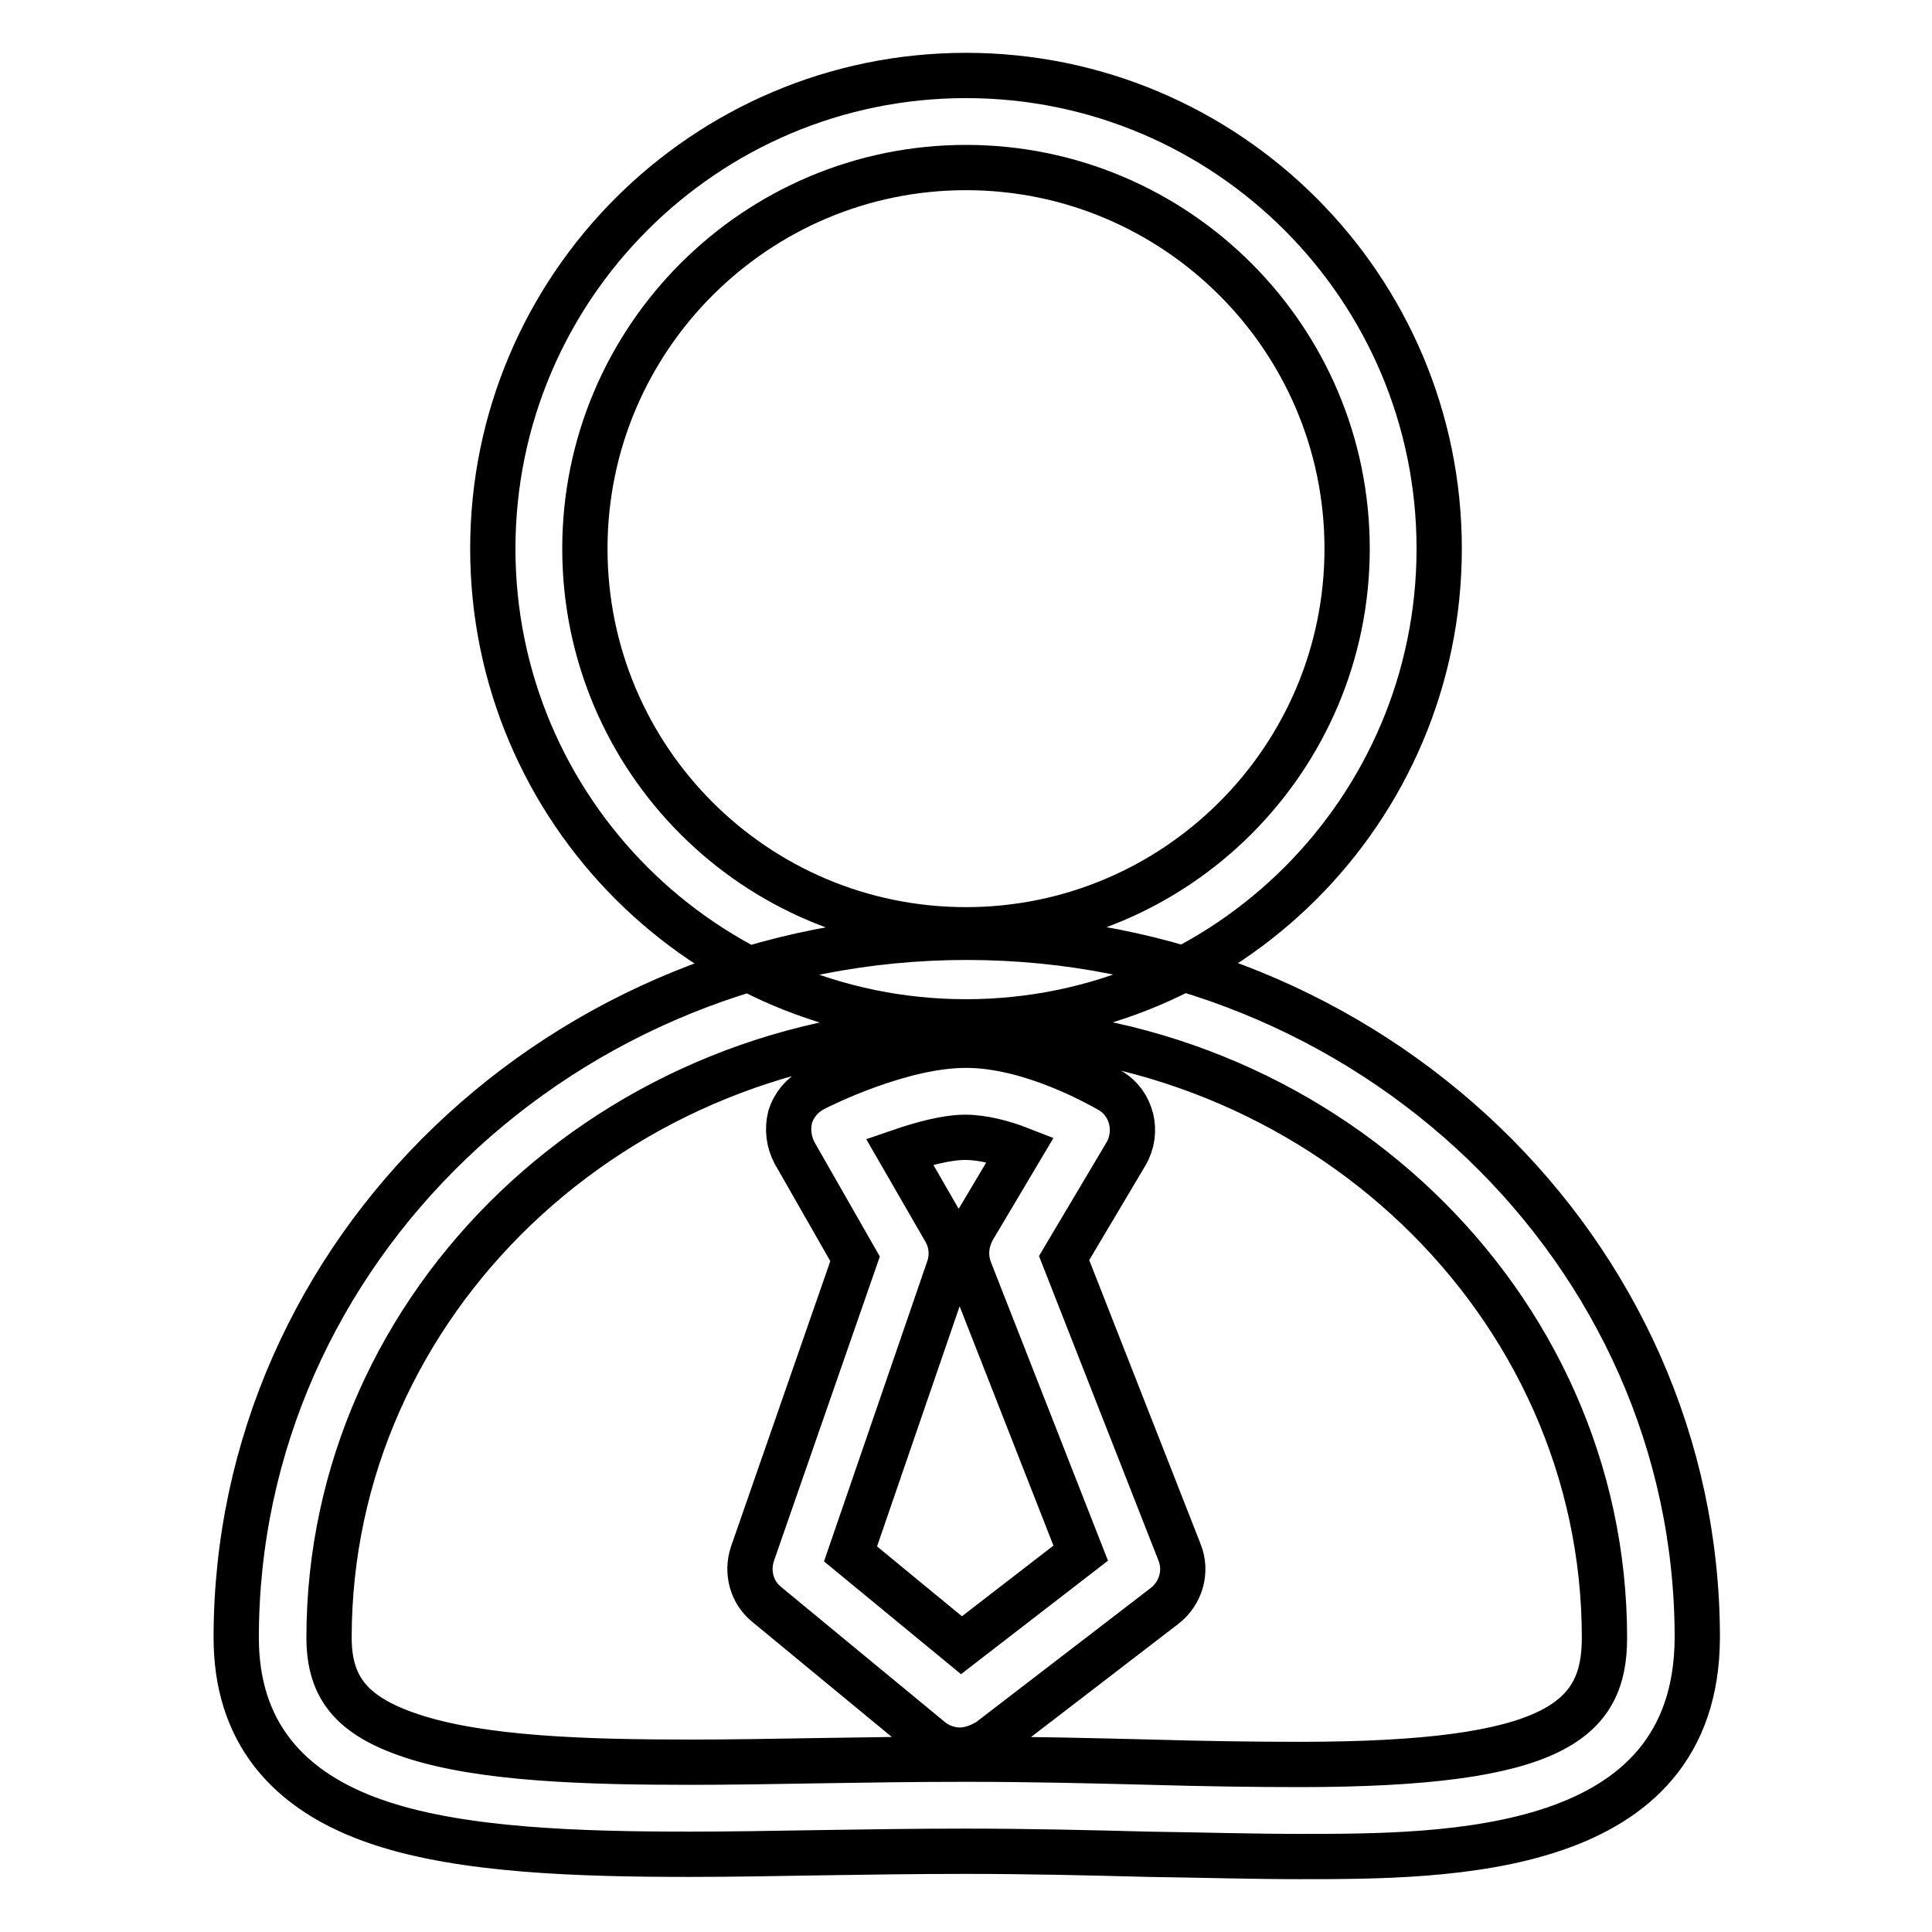
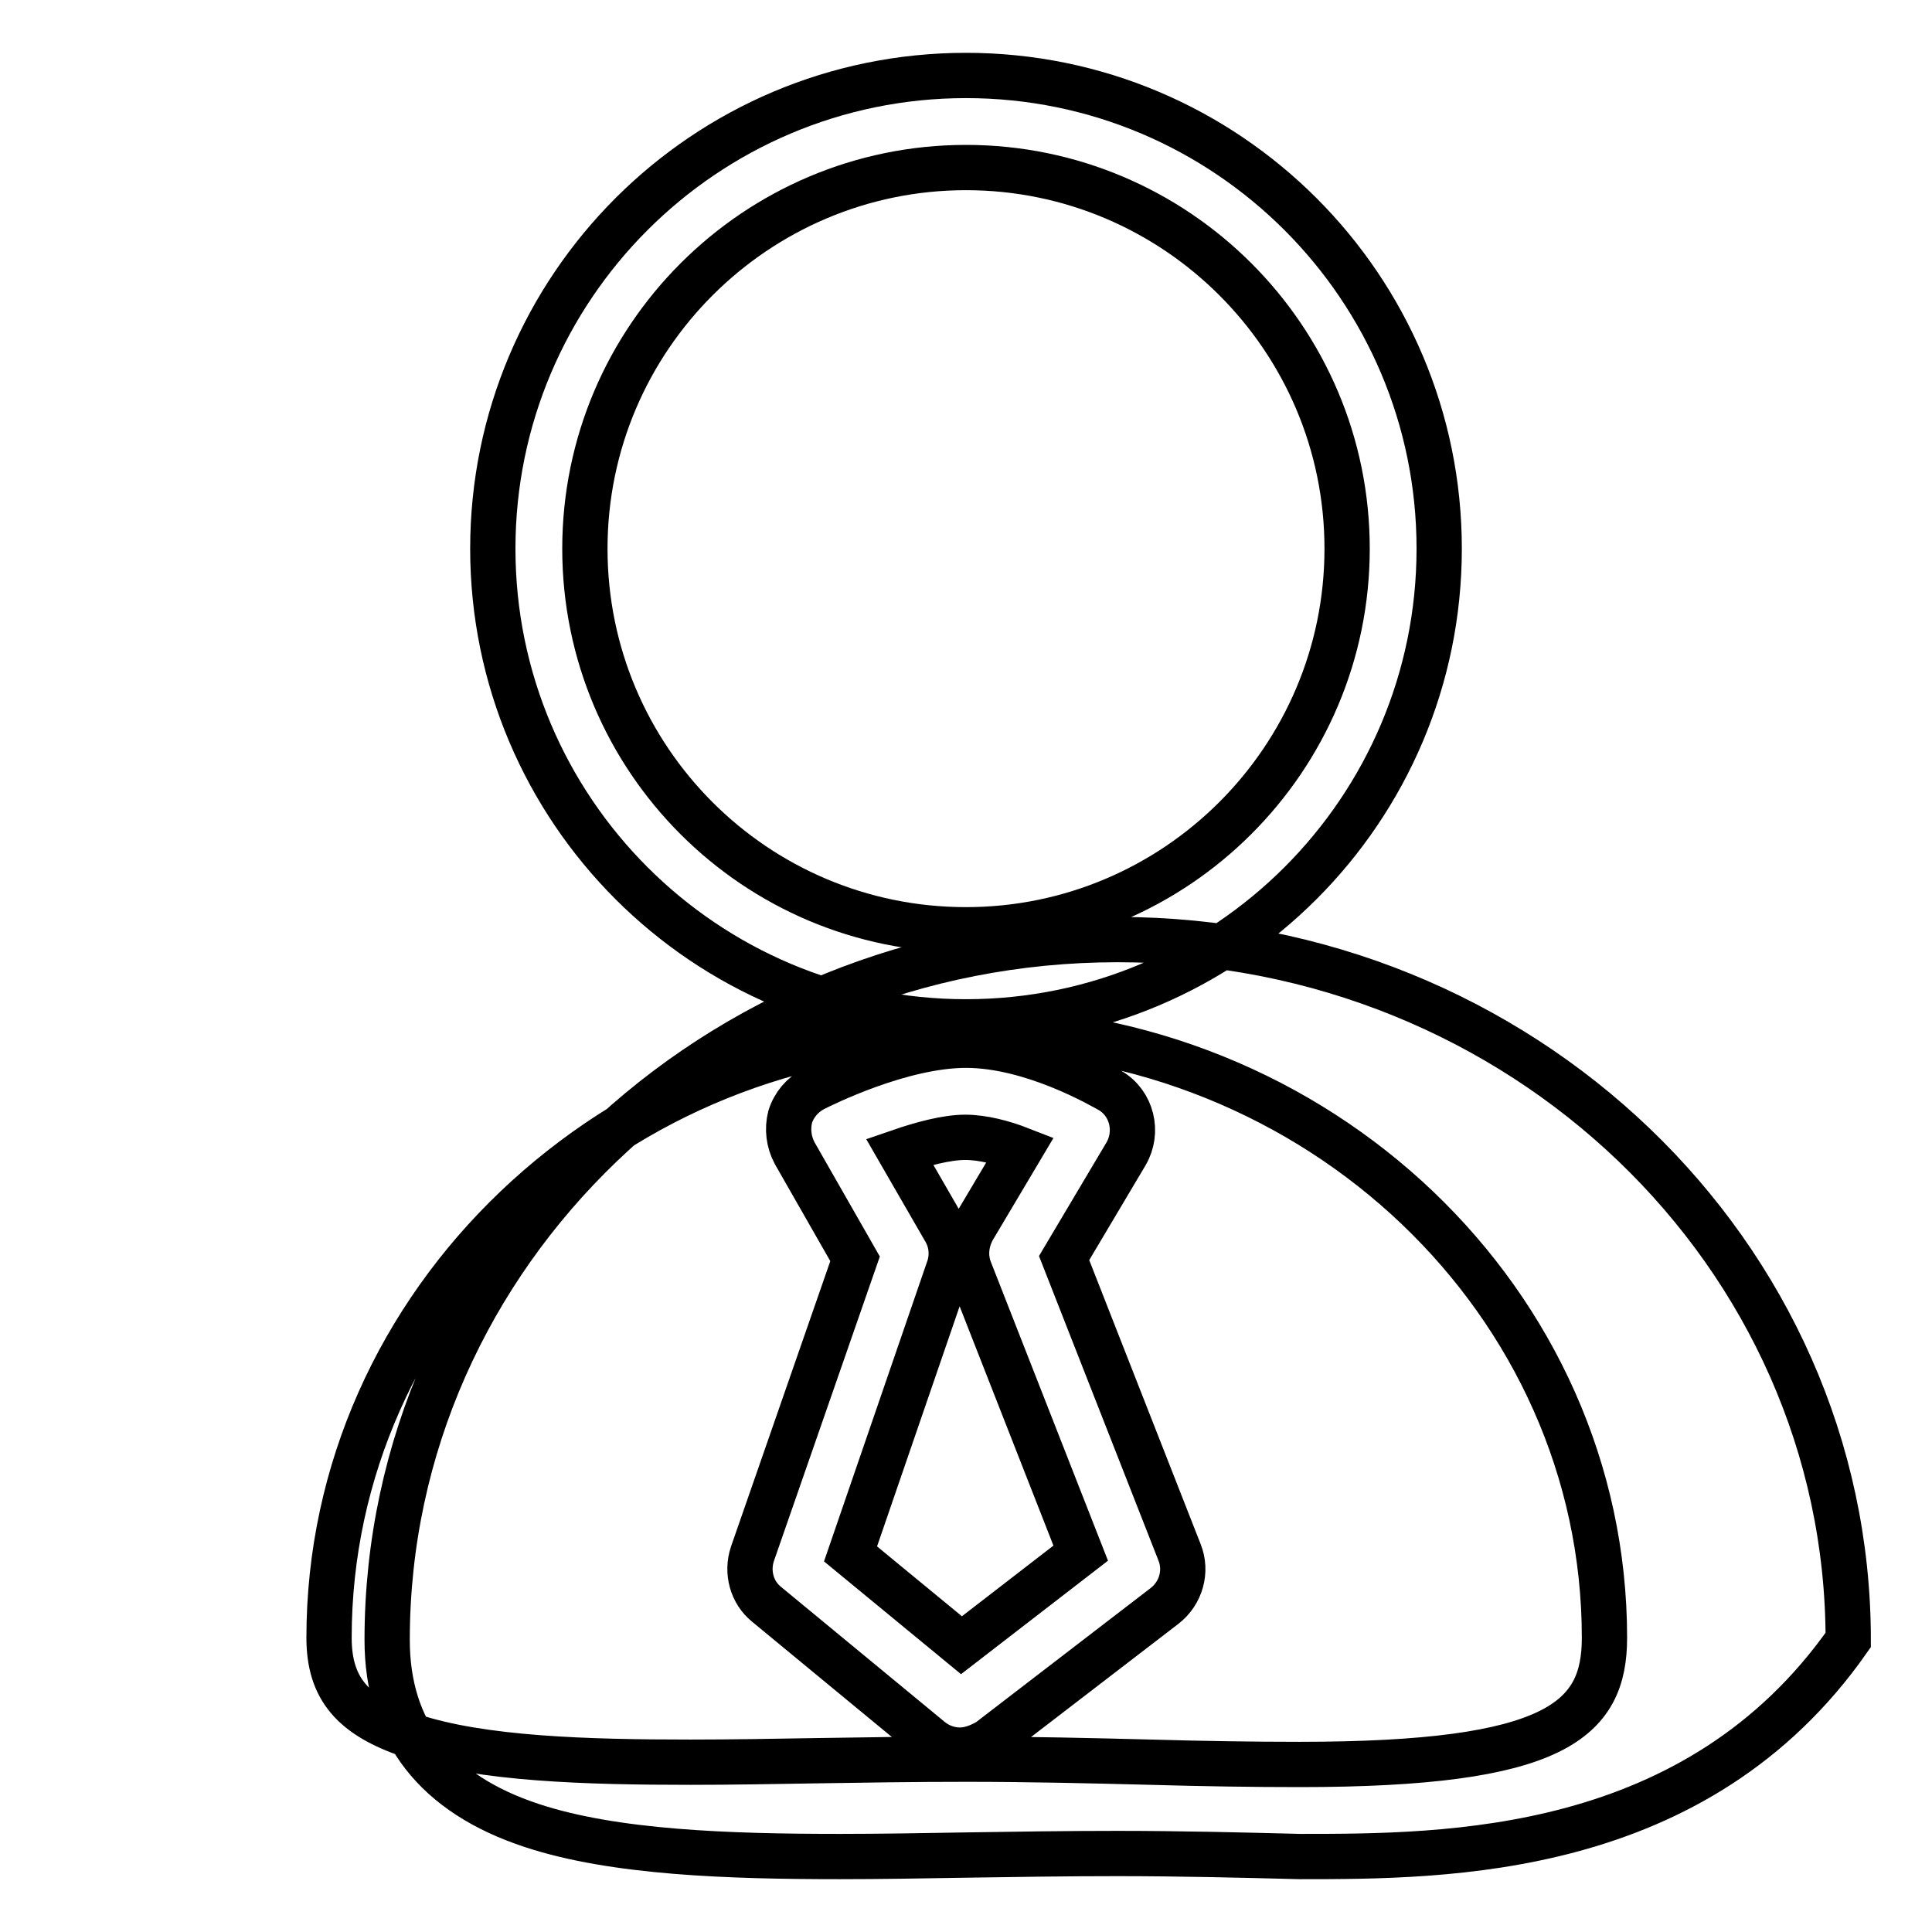
<svg xmlns="http://www.w3.org/2000/svg" version="1.1" x="0px" y="0px" viewBox="0 0 256 256" enable-background="new 0 0 256 256" xml:space="preserve">
  <g>
-     <path stroke-width="6" fill-opacity="0" stroke="#000000" d="M128,135.4c-34.6,0-62.7-28.1-62.7-62.7C65.3,38.1,93.4,10,128,10c34.6,0,62.7,28.1,62.7,62.7 C190.7,107.3,162.6,135.4,128,135.4z M128,22.2c-27.8,0-50.5,22.6-50.5,50.5s22.6,50.5,50.5,50.5c27.8,0,50.5-22.6,50.5-50.5 S155.8,22.2,128,22.2z M172.2,246c-6.3,0-12.9-0.2-20-0.3c-7.8-0.2-15.8-0.4-24.2-0.4c-6.7,0-13.3,0.1-19.7,0.2 c-6,0.1-11.6,0.2-17,0.2c-14.7,0-29.9-0.5-40.8-4.1c-12.8-4.2-19.2-12.5-19.2-24.6c0-51.2,43.4-92.8,96.8-92.8 c53.4,0,96.8,41.6,96.8,92.8C224.8,246,191.8,246,172.2,246L172.2,246z M128,233.1c8.5,0,16.6,0.2,24.5,0.4 c7,0.2,13.6,0.3,19.7,0.3c34,0,40.4-5.9,40.4-16.8c0-44.4-37.9-80.6-84.5-80.6s-84.5,36.2-84.5,80.6c0,6.7,3.1,10.4,10.9,13 c9.3,3.1,23.3,3.5,37,3.5c5.4,0,11-0.1,16.9-0.2C114.6,233.2,121.2,233.1,128,233.1L128,233.1z M127.2,231.9 c-1.4,0-2.8-0.5-3.9-1.4l-21.7-17.9c-2-1.6-2.7-4.3-1.9-6.7l13.6-39.1l-8-14c-0.8-1.5-1-3.2-0.6-4.8c0.5-1.6,1.6-2.9,3.1-3.7 c1.2-0.6,11.6-5.8,20.2-5.8c8.8,0,18,5.4,19.1,6c2.9,1.7,3.8,5.5,2.1,8.4c0,0,0,0,0,0l-8.2,13.8l15.3,39c1,2.5,0.2,5.4-2,7.1 l-23.3,17.9C129.8,231.4,128.5,231.9,127.2,231.9L127.2,231.9z M112.7,205.9l14.7,12.1l15.8-12.2l-14.7-37.5 c-0.7-1.8-0.5-3.7,0.4-5.4l6.3-10.6c-2.3-0.9-5-1.6-7.3-1.6c-2.5,0-5.8,0.9-8.7,1.9l6,10.4c0.9,1.5,1.1,3.4,0.5,5.1L112.7,205.9 L112.7,205.9z" />
+     <path stroke-width="6" fill-opacity="0" stroke="#000000" d="M128,135.4c-34.6,0-62.7-28.1-62.7-62.7C65.3,38.1,93.4,10,128,10c34.6,0,62.7,28.1,62.7,62.7 C190.7,107.3,162.6,135.4,128,135.4z M128,22.2c-27.8,0-50.5,22.6-50.5,50.5s22.6,50.5,50.5,50.5c27.8,0,50.5-22.6,50.5-50.5 S155.8,22.2,128,22.2z M172.2,246c-7.8-0.2-15.8-0.4-24.2-0.4c-6.7,0-13.3,0.1-19.7,0.2 c-6,0.1-11.6,0.2-17,0.2c-14.7,0-29.9-0.5-40.8-4.1c-12.8-4.2-19.2-12.5-19.2-24.6c0-51.2,43.4-92.8,96.8-92.8 c53.4,0,96.8,41.6,96.8,92.8C224.8,246,191.8,246,172.2,246L172.2,246z M128,233.1c8.5,0,16.6,0.2,24.5,0.4 c7,0.2,13.6,0.3,19.7,0.3c34,0,40.4-5.9,40.4-16.8c0-44.4-37.9-80.6-84.5-80.6s-84.5,36.2-84.5,80.6c0,6.7,3.1,10.4,10.9,13 c9.3,3.1,23.3,3.5,37,3.5c5.4,0,11-0.1,16.9-0.2C114.6,233.2,121.2,233.1,128,233.1L128,233.1z M127.2,231.9 c-1.4,0-2.8-0.5-3.9-1.4l-21.7-17.9c-2-1.6-2.7-4.3-1.9-6.7l13.6-39.1l-8-14c-0.8-1.5-1-3.2-0.6-4.8c0.5-1.6,1.6-2.9,3.1-3.7 c1.2-0.6,11.6-5.8,20.2-5.8c8.8,0,18,5.4,19.1,6c2.9,1.7,3.8,5.5,2.1,8.4c0,0,0,0,0,0l-8.2,13.8l15.3,39c1,2.5,0.2,5.4-2,7.1 l-23.3,17.9C129.8,231.4,128.5,231.9,127.2,231.9L127.2,231.9z M112.7,205.9l14.7,12.1l15.8-12.2l-14.7-37.5 c-0.7-1.8-0.5-3.7,0.4-5.4l6.3-10.6c-2.3-0.9-5-1.6-7.3-1.6c-2.5,0-5.8,0.9-8.7,1.9l6,10.4c0.9,1.5,1.1,3.4,0.5,5.1L112.7,205.9 L112.7,205.9z" />
  </g>
</svg>